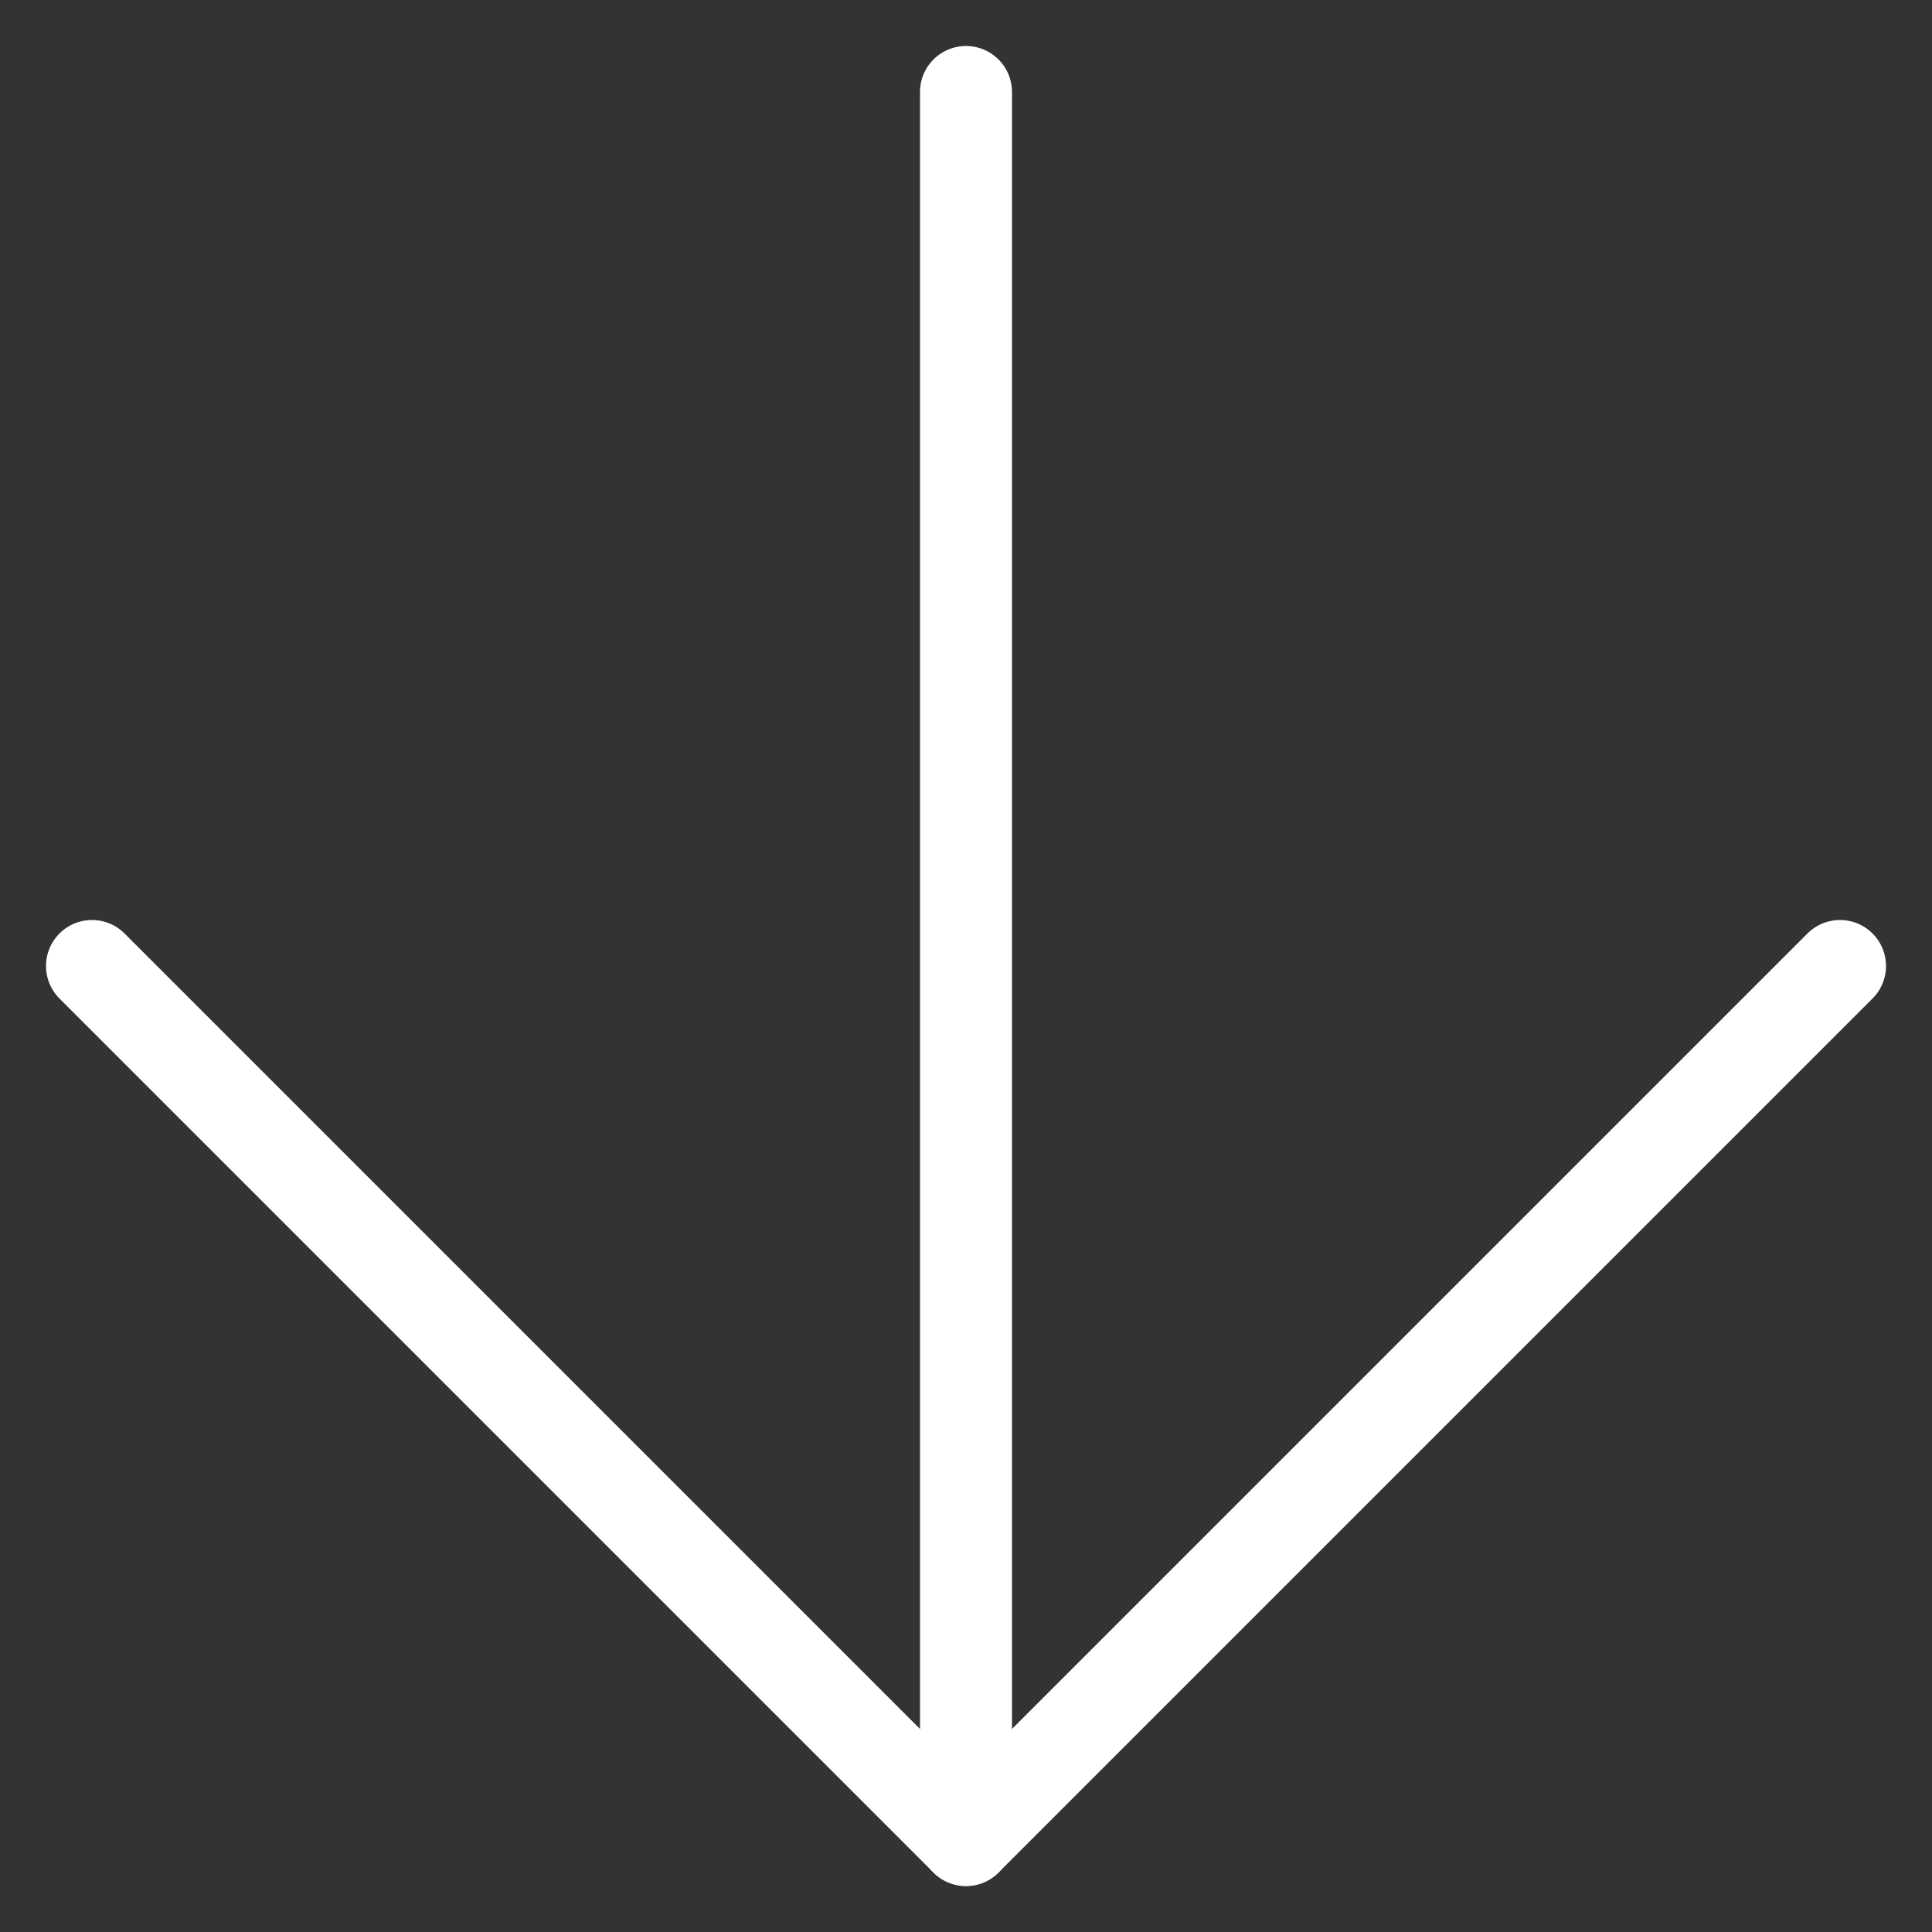
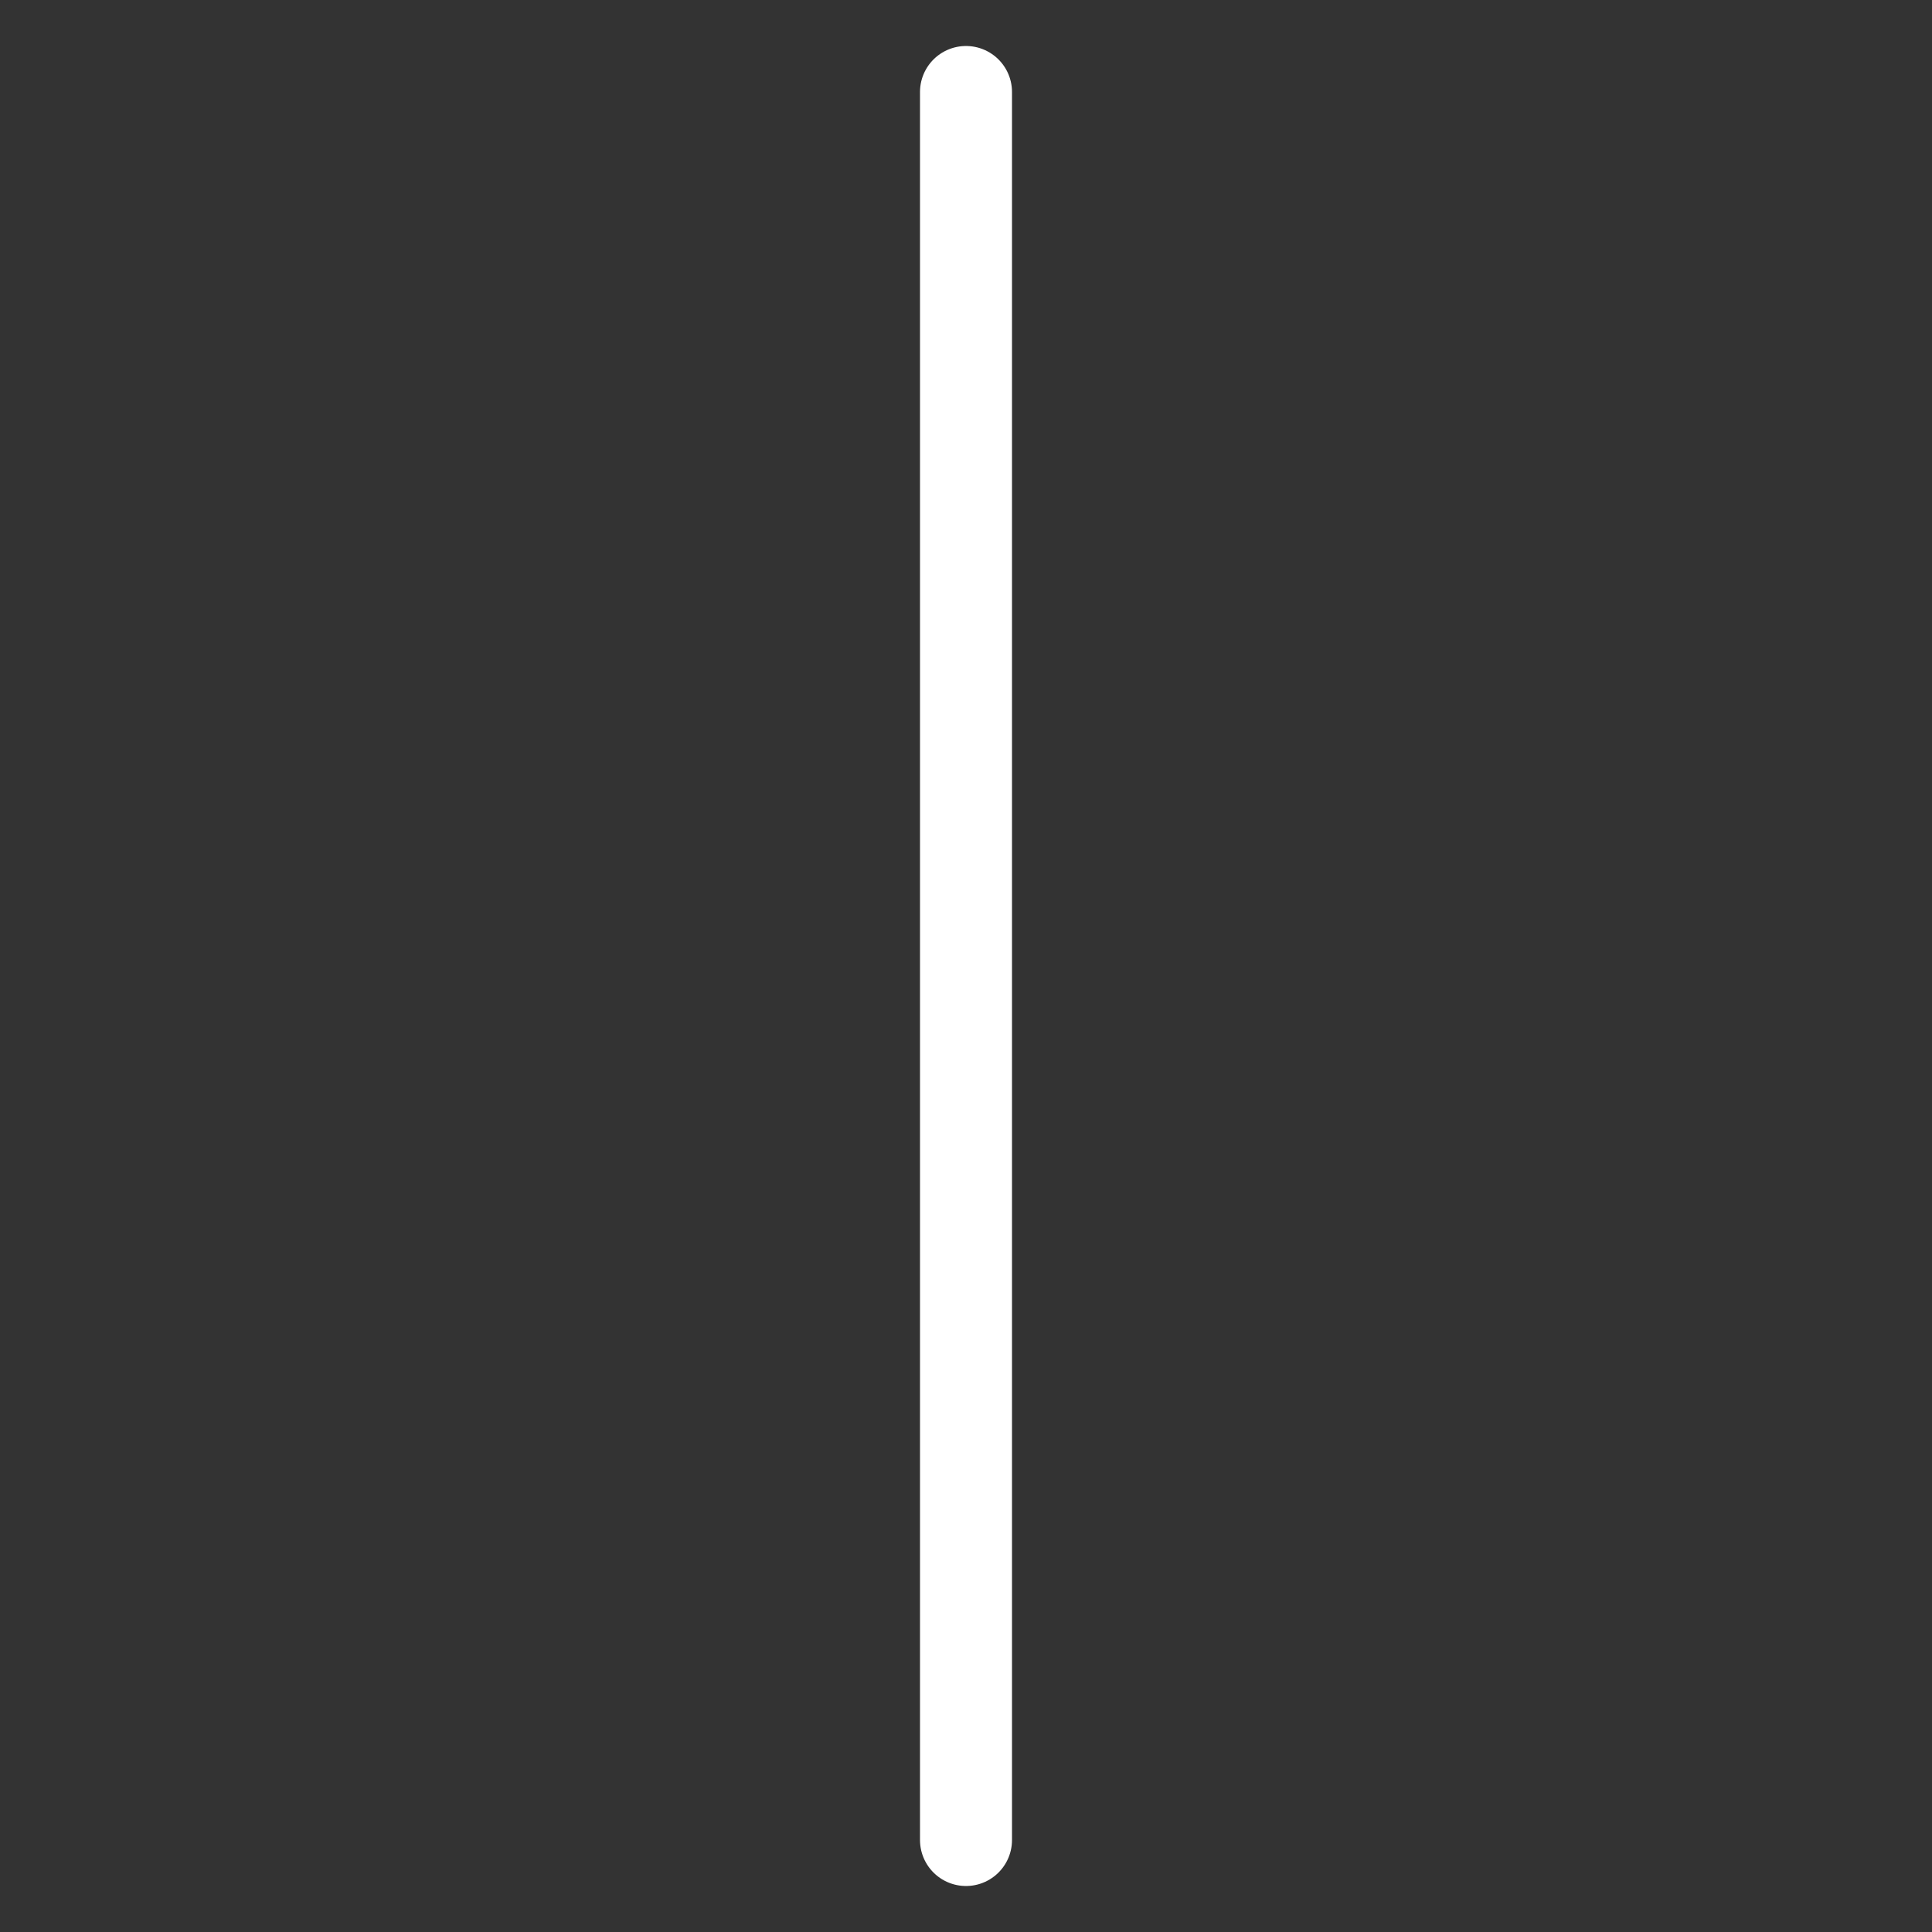
<svg xmlns="http://www.w3.org/2000/svg" width="21" height="21" viewBox="0 0 21 21" fill="none">
  <rect x="0" y="0" width="21" height="21" fill="#333333" stroke="none" />
  <path d="M10.5 1V20" stroke="white" stroke-linecap="round" stroke-linejoin="round" />
-   <path d="M20 10.5L10.5 20L1 10.5" stroke="white" stroke-linecap="round" stroke-linejoin="round" />
</svg>